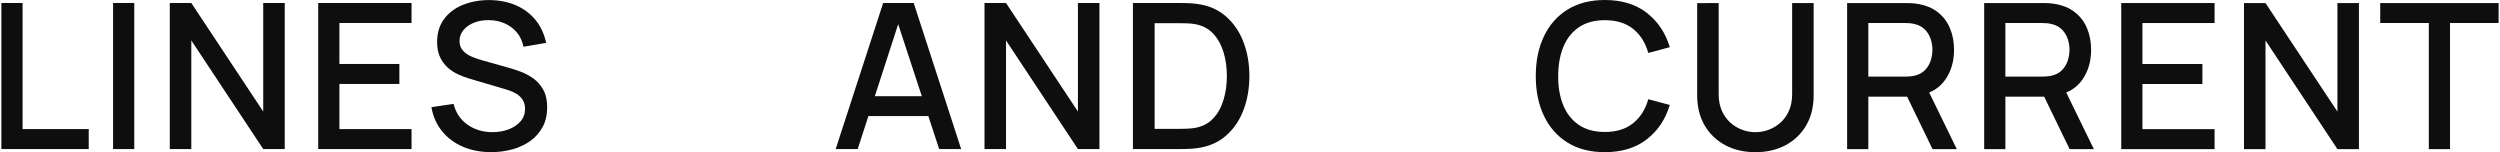
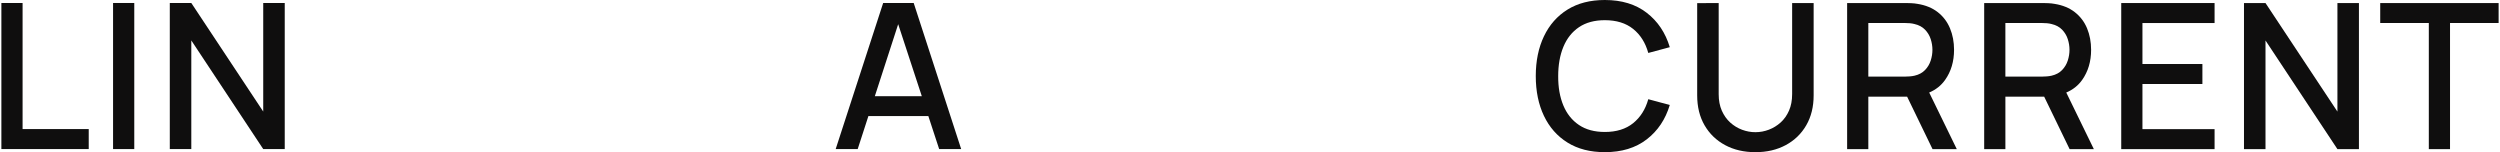
<svg xmlns="http://www.w3.org/2000/svg" fill="none" viewBox="0 0 230 14" height="14" width="230">
  <g clip-path="url(#clip0_2018_1426)">
    <path fill="#0F0E0E" d="M2.078 0.275H0.127V13.715H8.163V11.876H2.078V0.275Z" />
    <path fill="#0F0E0E" d="M12.353 0.275H10.402V13.715H12.353V0.275Z" />
    <path fill="#0F0E0E" d="M24.217 10.262L17.6 0.275H15.621V13.715H17.6V3.719L24.217 13.715H26.196V0.275H24.217V10.262Z" />
-     <path fill="#0F0E0E" d="M29.275 13.715H37.862V11.876H31.226V7.723H36.742V5.885H31.226V2.114H37.862V0.275H29.275V13.715Z" />
-     <path fill="#0F0E0E" d="M49.057 7.21C48.687 6.948 48.304 6.745 47.909 6.598C47.514 6.452 47.161 6.335 46.85 6.249L44.367 5.549C44.049 5.462 43.731 5.351 43.41 5.217C43.09 5.084 42.821 4.902 42.603 4.671C42.385 4.441 42.276 4.139 42.276 3.766C42.276 3.392 42.399 3.05 42.645 2.758C42.891 2.465 43.22 2.238 43.634 2.077C44.048 1.915 44.504 1.84 45.001 1.853C45.518 1.859 45.997 1.96 46.439 2.156C46.88 2.352 47.254 2.632 47.559 2.996C47.864 3.36 48.063 3.794 48.156 4.298L50.247 3.943C50.066 3.116 49.738 2.411 49.262 1.829C48.786 1.247 48.189 0.801 47.47 0.49C46.752 0.179 45.938 0.017 45.029 0.005C44.127 0.005 43.312 0.153 42.584 0.448C41.856 0.743 41.279 1.179 40.853 1.755C40.427 2.33 40.214 3.032 40.214 3.86C40.214 4.407 40.304 4.872 40.485 5.255C40.665 5.638 40.9 5.958 41.189 6.217C41.479 6.475 41.797 6.683 42.146 6.842C42.494 7.001 42.837 7.13 43.173 7.229L46.617 8.246C46.865 8.321 47.094 8.41 47.303 8.513C47.511 8.615 47.688 8.737 47.835 8.876C47.981 9.016 48.096 9.18 48.18 9.366C48.264 9.553 48.306 9.768 48.306 10.01C48.306 10.459 48.167 10.843 47.89 11.163C47.614 11.484 47.248 11.729 46.794 11.901C46.34 12.072 45.842 12.157 45.301 12.157C44.43 12.157 43.667 11.929 43.014 11.471C42.361 11.014 41.932 10.375 41.726 9.553L39.691 9.861C39.841 10.714 40.166 11.45 40.667 12.069C41.168 12.688 41.805 13.164 42.58 13.496C43.355 13.829 44.224 13.996 45.189 13.996C45.88 13.996 46.536 13.908 47.158 13.734C47.78 13.56 48.33 13.3 48.805 12.955C49.281 12.61 49.656 12.18 49.93 11.667C50.204 11.154 50.34 10.558 50.34 9.88C50.34 9.202 50.219 8.684 49.977 8.251C49.734 7.819 49.427 7.472 49.057 7.211L49.057 7.21Z" />
    <path fill="#0F0E0E" d="M81.251 0.275L76.883 13.715H78.908L79.892 10.681H85.408L86.403 13.715H88.428L84.06 0.275H81.25H81.251ZM80.484 8.852L82.633 2.224L84.807 8.852H80.484H80.484Z" />
-     <path fill="#0F0E0E" d="M99.17 10.262L92.553 0.275H90.574V13.715H92.553V3.719L99.17 13.715H101.149V0.275H99.17V10.262Z" />
-     <path fill="#0F0E0E" d="M112.764 1.488C112.046 0.866 111.16 0.489 110.109 0.359C109.797 0.316 109.472 0.29 109.133 0.284C108.794 0.278 108.562 0.275 108.438 0.275H104.229V13.715H108.438C108.562 13.715 108.794 13.712 109.133 13.705C109.472 13.699 109.797 13.674 110.109 13.631C111.16 13.5 112.045 13.125 112.764 12.506C113.483 11.887 114.025 11.1 114.393 10.145C114.759 9.19 114.943 8.14 114.943 6.995C114.943 5.85 114.76 4.809 114.393 3.854C114.025 2.899 113.483 2.111 112.764 1.488ZM112.572 9.16C112.373 9.839 112.061 10.41 111.634 10.873C111.208 11.337 110.653 11.634 109.968 11.764C109.744 11.802 109.486 11.827 109.194 11.839C108.901 11.851 108.649 11.857 108.438 11.857H106.226V2.132H108.438C108.643 2.132 108.894 2.137 109.189 2.146C109.484 2.155 109.744 2.182 109.968 2.225C110.641 2.35 111.19 2.641 111.616 3.098C112.042 3.555 112.357 4.122 112.563 4.797C112.768 5.472 112.871 6.205 112.871 6.995C112.871 7.784 112.771 8.482 112.572 9.16V9.16Z" />
    <path fill="#0F0E0E" d="M145.267 2.501C145.902 2.072 146.695 1.857 147.647 1.857C148.711 1.857 149.578 2.125 150.247 2.66C150.915 3.195 151.381 3.932 151.642 4.872L153.62 4.34C153.222 3.014 152.514 1.96 151.497 1.176C150.48 0.391 149.196 -0 147.647 -0C146.303 -0 145.158 0.294 144.212 0.881C143.266 1.469 142.543 2.289 142.042 3.341C141.541 4.392 141.291 5.612 141.291 6.999C141.291 8.386 141.541 9.606 142.042 10.658C142.543 11.709 143.266 12.529 144.212 13.117C145.158 13.705 146.303 13.999 147.647 13.999C149.196 13.999 150.48 13.607 151.497 12.823C152.514 12.039 153.222 10.984 153.62 9.659L151.642 9.127C151.381 10.06 150.915 10.796 150.247 11.334C149.578 11.872 148.711 12.141 147.647 12.141C146.695 12.141 145.9 11.927 145.263 11.497C144.625 11.068 144.146 10.467 143.825 9.696C143.505 8.925 143.348 8.026 143.354 6.999C143.354 5.972 143.514 5.073 143.834 4.301C144.155 3.53 144.632 2.929 145.267 2.5L145.267 2.501Z" />
    <path fill="#0F0E0E" d="M164.876 8.67C164.876 9.237 164.782 9.738 164.592 10.173C164.402 10.609 164.145 10.973 163.822 11.265C163.498 11.557 163.136 11.78 162.734 11.932C162.333 12.085 161.921 12.161 161.498 12.161C161.075 12.161 160.672 12.087 160.271 11.937C159.869 11.788 159.507 11.567 159.183 11.274C158.86 10.982 158.601 10.618 158.408 10.183C158.216 9.747 158.119 9.243 158.119 8.671V0.28L156.141 0.289V8.773C156.141 9.831 156.368 10.751 156.822 11.531C157.276 12.312 157.906 12.919 158.712 13.351C159.518 13.784 160.447 14 161.498 14C162.55 14 163.478 13.784 164.284 13.351C165.09 12.919 165.72 12.311 166.174 11.527C166.628 10.743 166.855 9.825 166.855 8.773V0.28H164.877V8.67H164.876Z" />
    <path fill="#0F0E0E" d="M178.951 7.35C179.499 6.575 179.773 5.653 179.773 4.582C179.773 3.861 179.648 3.201 179.399 2.604C179.15 2.007 178.776 1.512 178.275 1.12C177.774 0.728 177.15 0.473 176.404 0.355C176.229 0.324 176.046 0.303 175.853 0.294C175.66 0.285 175.498 0.28 175.368 0.28H169.936V13.72H171.886V8.895H175.456L177.794 13.72H180.025L177.486 8.513C178.097 8.255 178.585 7.868 178.951 7.35ZM171.886 2.119H175.293C175.417 2.119 175.556 2.125 175.708 2.137C175.86 2.15 176.005 2.174 176.142 2.212C176.54 2.305 176.86 2.478 177.103 2.73C177.346 2.982 177.519 3.271 177.625 3.598C177.731 3.925 177.784 4.253 177.784 4.582C177.784 4.912 177.731 5.242 177.625 5.572C177.519 5.901 177.346 6.192 177.103 6.444C176.86 6.696 176.54 6.869 176.142 6.962C176.005 6.993 175.86 7.016 175.708 7.028C175.555 7.04 175.417 7.046 175.293 7.046H171.886V2.119Z" />
    <path fill="#0F0E0E" d="M191.561 7.35C192.108 6.575 192.382 5.653 192.382 4.582C192.382 3.861 192.257 3.201 192.009 2.604C191.76 2.007 191.385 1.512 190.884 1.12C190.383 0.728 189.759 0.473 189.013 0.355C188.839 0.324 188.655 0.303 188.462 0.294C188.269 0.285 188.108 0.28 187.977 0.28H182.545V13.72H184.496V8.895H188.065L190.404 13.72H192.634L190.096 8.513C190.706 8.255 191.195 7.868 191.561 7.35ZM184.495 2.119H187.902C188.027 2.119 188.165 2.125 188.317 2.137C188.47 2.15 188.614 2.174 188.751 2.212C189.149 2.305 189.47 2.478 189.713 2.73C189.956 2.982 190.129 3.271 190.235 3.598C190.341 3.925 190.394 4.253 190.394 4.582C190.394 4.912 190.341 5.242 190.235 5.572C190.129 5.901 189.955 6.192 189.713 6.444C189.47 6.696 189.15 6.869 188.751 6.962C188.614 6.993 188.47 7.016 188.317 7.028C188.165 7.04 188.026 7.046 187.902 7.046H184.495V2.119Z" />
    <path fill="#0F0E0E" d="M195.154 13.72H203.741V11.881H197.105V7.728H202.621V5.889H197.105V2.119H203.741V0.28H195.154V13.72Z" />
    <path fill="#0F0E0E" d="M215.043 10.267L208.426 0.28H206.447V13.72H208.426V3.724L215.043 13.72H217.022V0.28H215.043V10.267Z" />
    <path fill="#0F0E0E" d="M218.98 0.28V2.119H223.451V13.72H225.402V2.119H229.873V0.28H218.98Z" />
  </g>
  <defs>
    <clipPath id="clip0_2018_1426">
      <rect transform="translate(0.127)" fill="white" height="14" width="229.746" />
    </clipPath>
  </defs>
</svg>